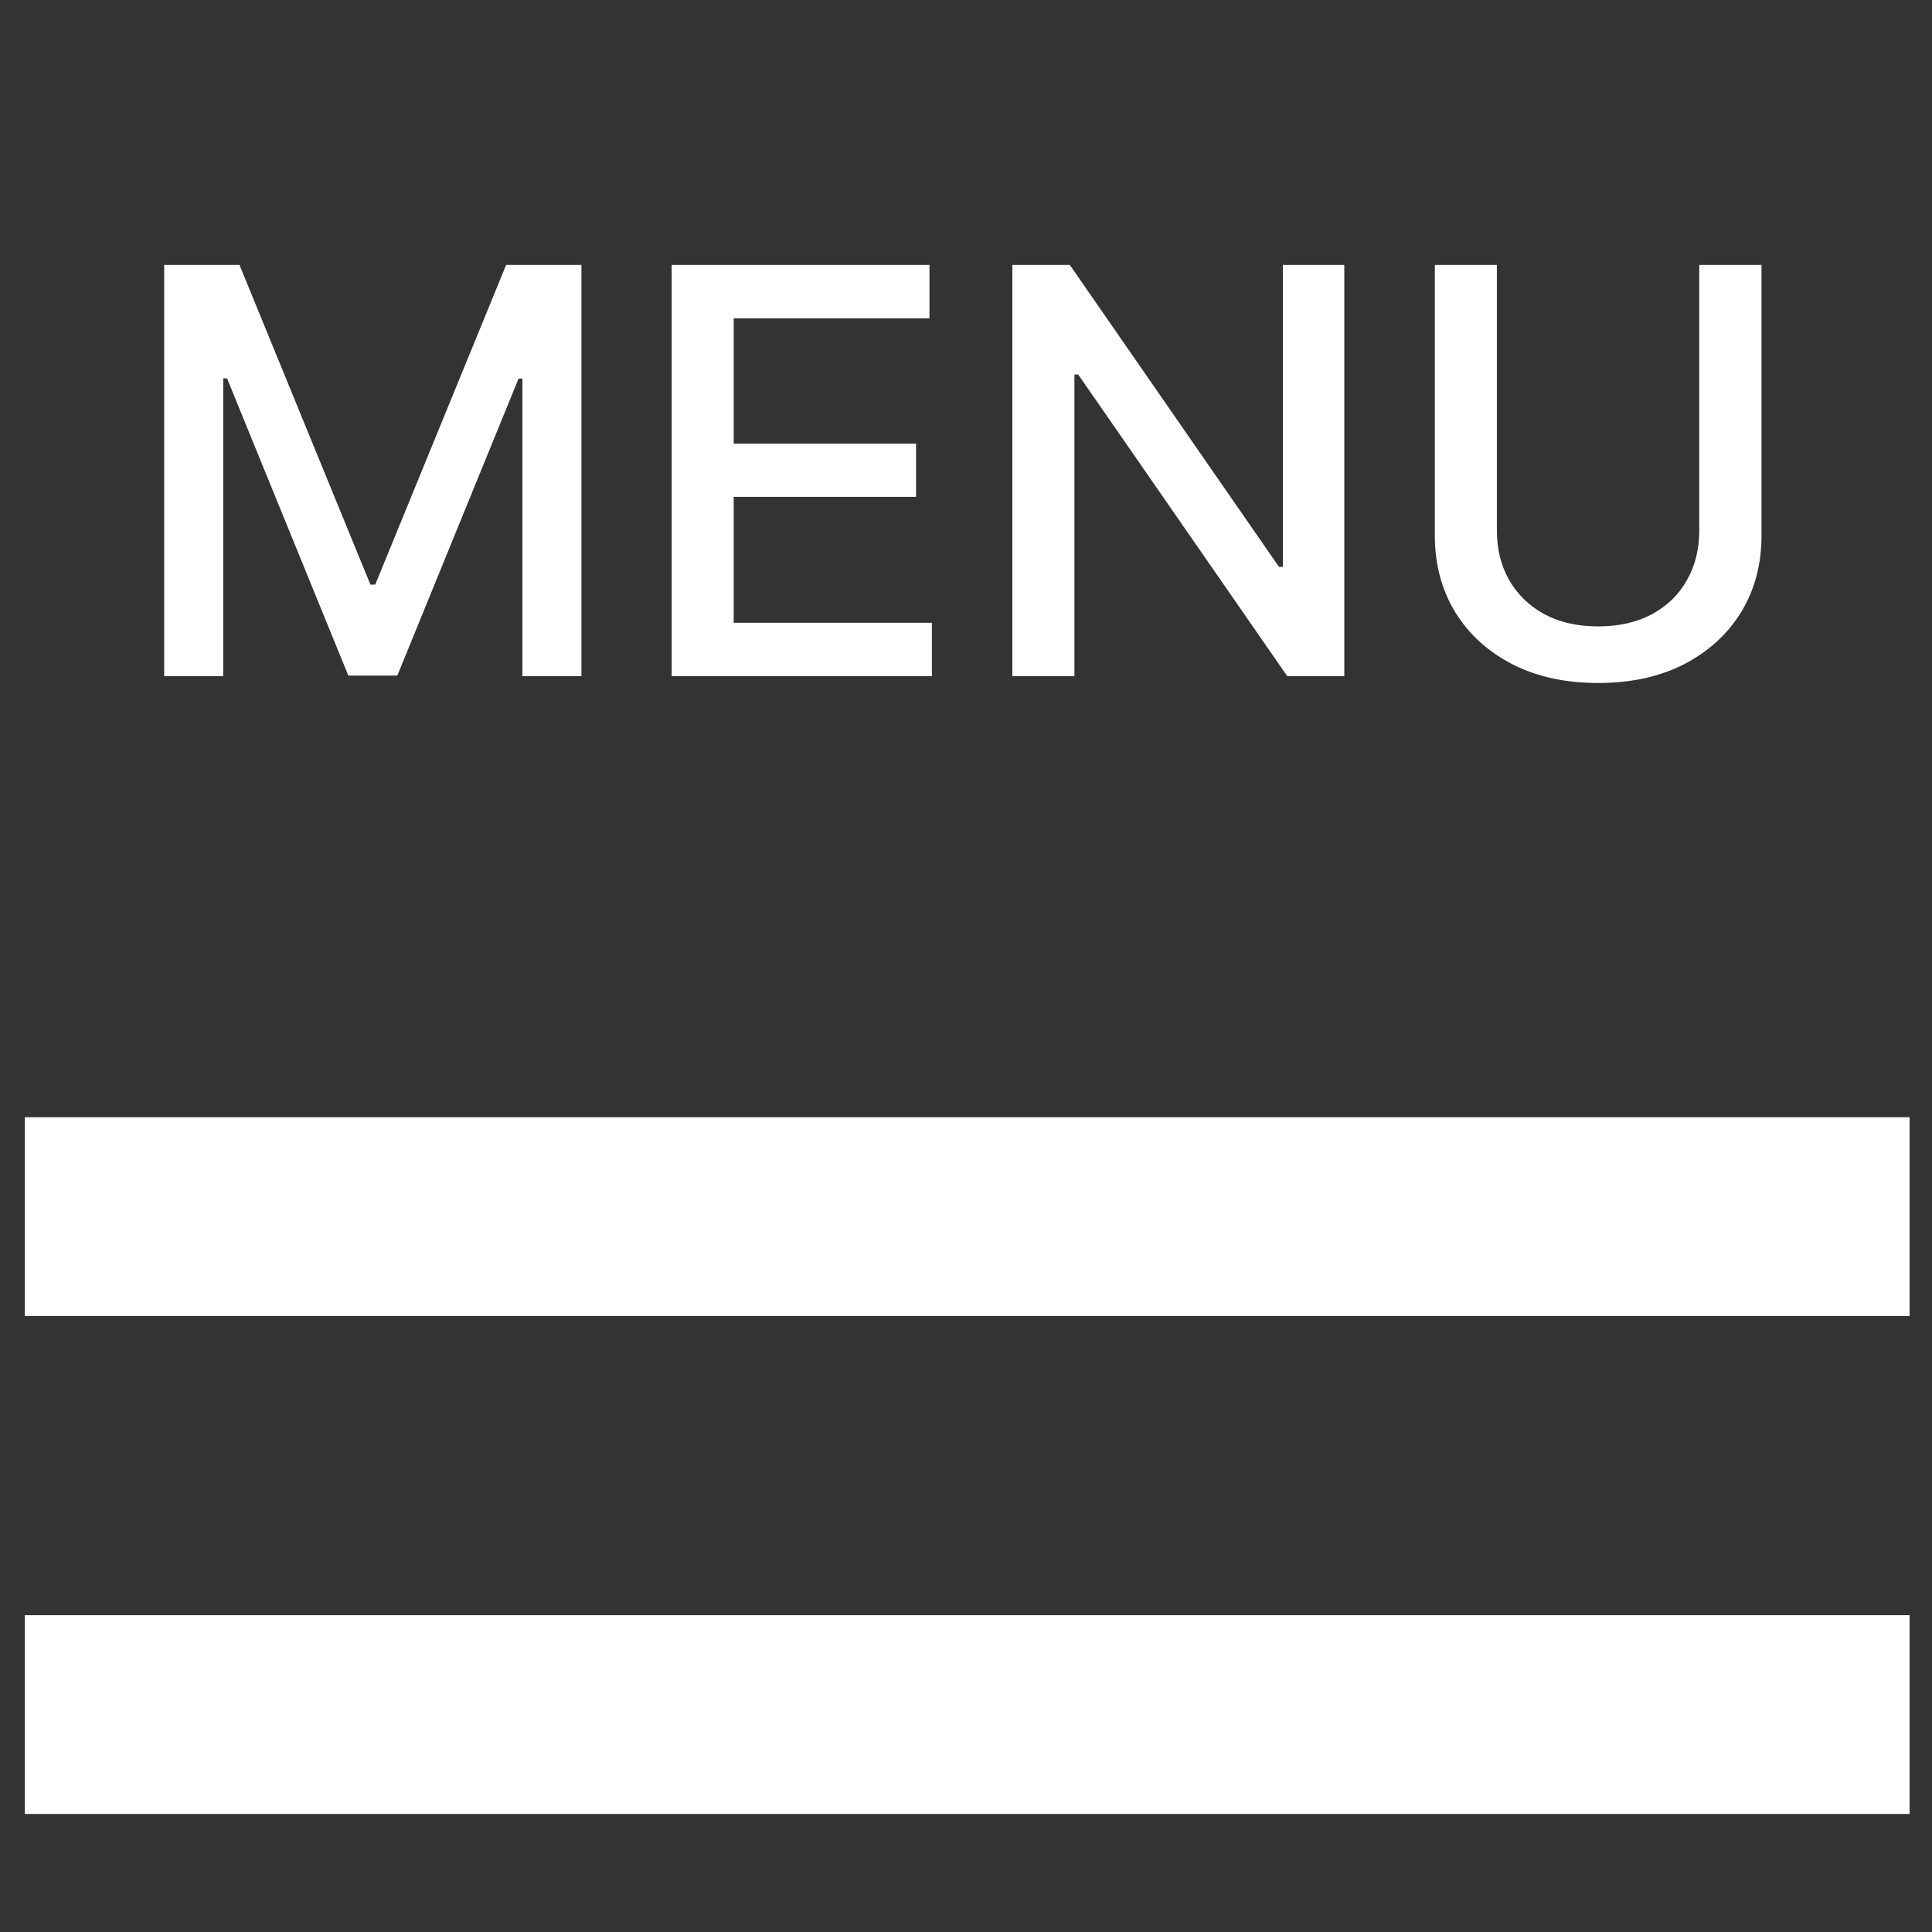
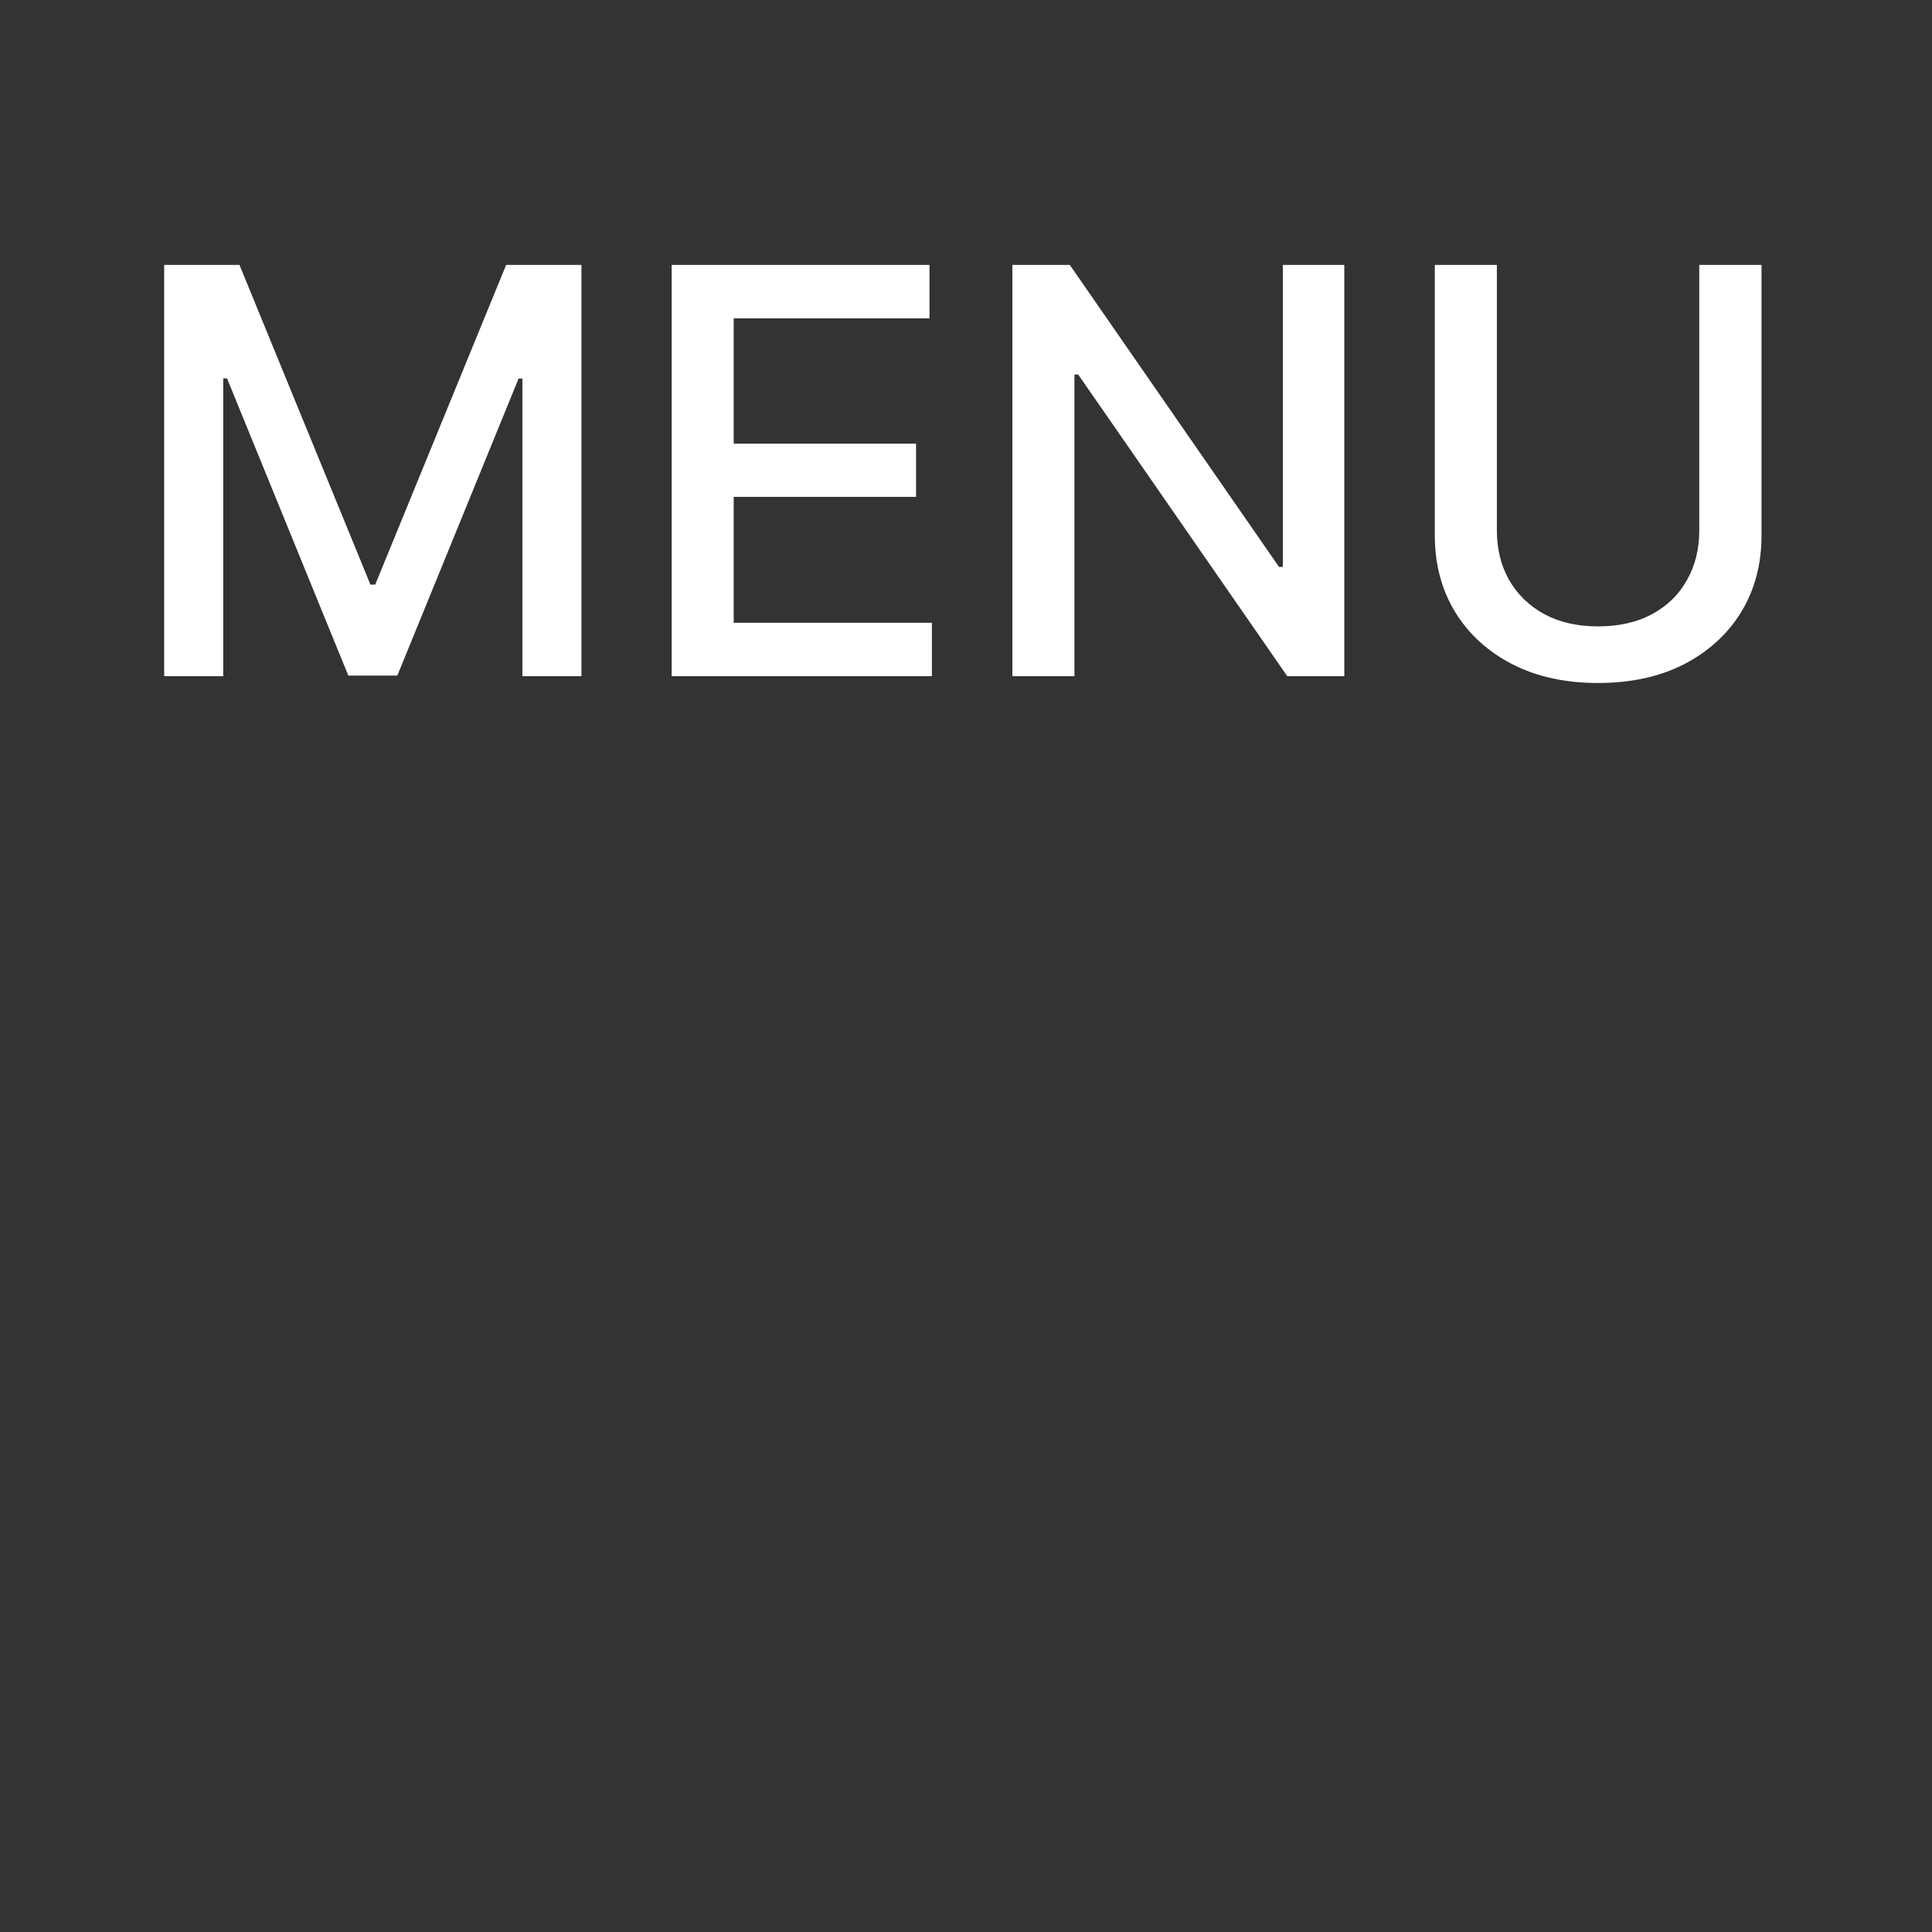
<svg xmlns="http://www.w3.org/2000/svg" width="41" height="41" viewBox="0 0 41 41" fill="none">
  <rect x="0" y="0" width="41" height="41" fill="#333333" stroke="none" />
  <path d="M3.484 5.622H5.082L7.861 12.406H7.963L10.741 5.622H12.339V14.35H11.086V8.034H11.005L8.432 14.337H7.392L4.818 8.03H4.737V14.35H3.484V5.622ZM14.254 14.35V5.622H19.725V6.756H15.57V9.415H19.44V10.544H15.57V13.216H19.776V14.35H14.254ZM28.528 5.622V14.35H27.318L22.882 7.949H22.801V14.35H21.484V5.622H22.703L27.143 12.031H27.224V5.622H28.528ZM36.061 5.622H37.382V11.362C37.382 11.973 37.239 12.514 36.952 12.986C36.665 13.455 36.261 13.824 35.742 14.094C35.222 14.361 34.612 14.494 33.913 14.494C33.218 14.494 32.61 14.361 32.09 14.094C31.57 13.824 31.166 13.455 30.879 12.986C30.593 12.514 30.449 11.973 30.449 11.362V5.622H31.766V11.256C31.766 11.651 31.852 12.002 32.026 12.308C32.202 12.615 32.45 12.857 32.772 13.033C33.093 13.206 33.473 13.293 33.913 13.293C34.357 13.293 34.739 13.206 35.06 13.033C35.384 12.857 35.631 12.615 35.801 12.308C35.975 12.002 36.061 11.651 36.061 11.256V5.622Z" fill="white" />
-   <rect x="0.526" y="34.277" width="39.999" height="4.218" fill="white" />
-   <rect x="0.526" y="23.709" width="39.999" height="4.218" fill="white" />
</svg>